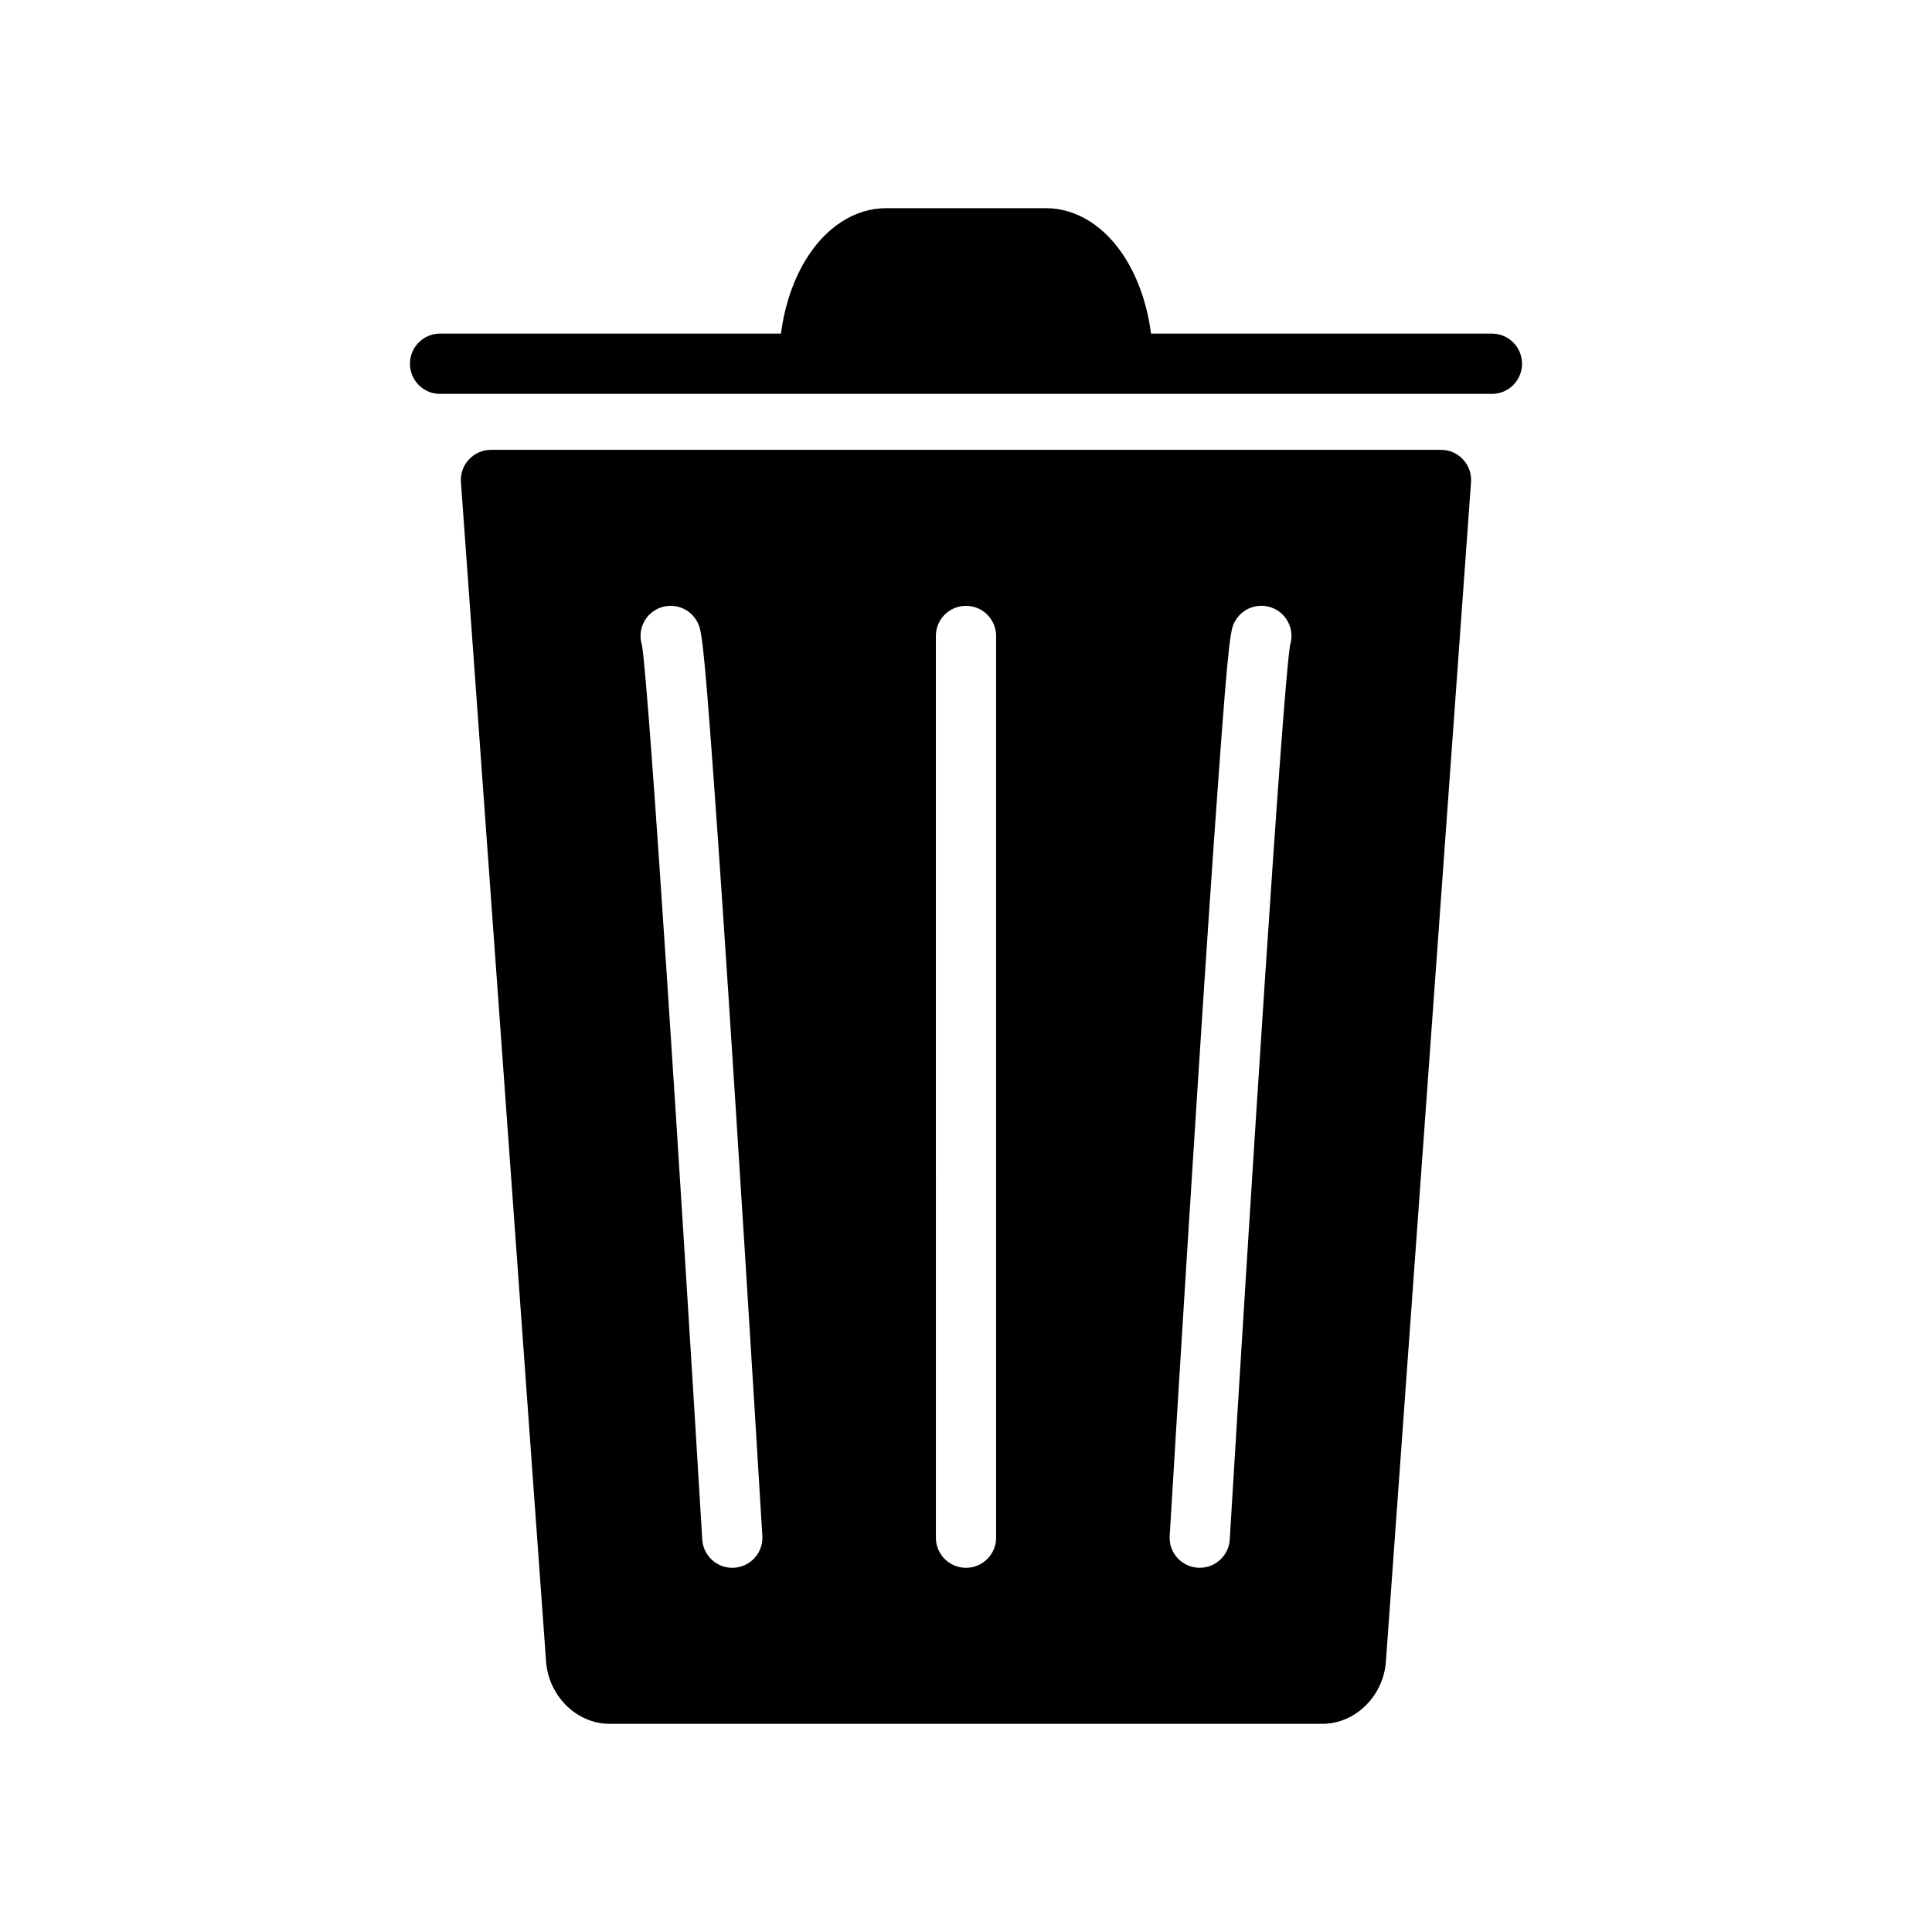
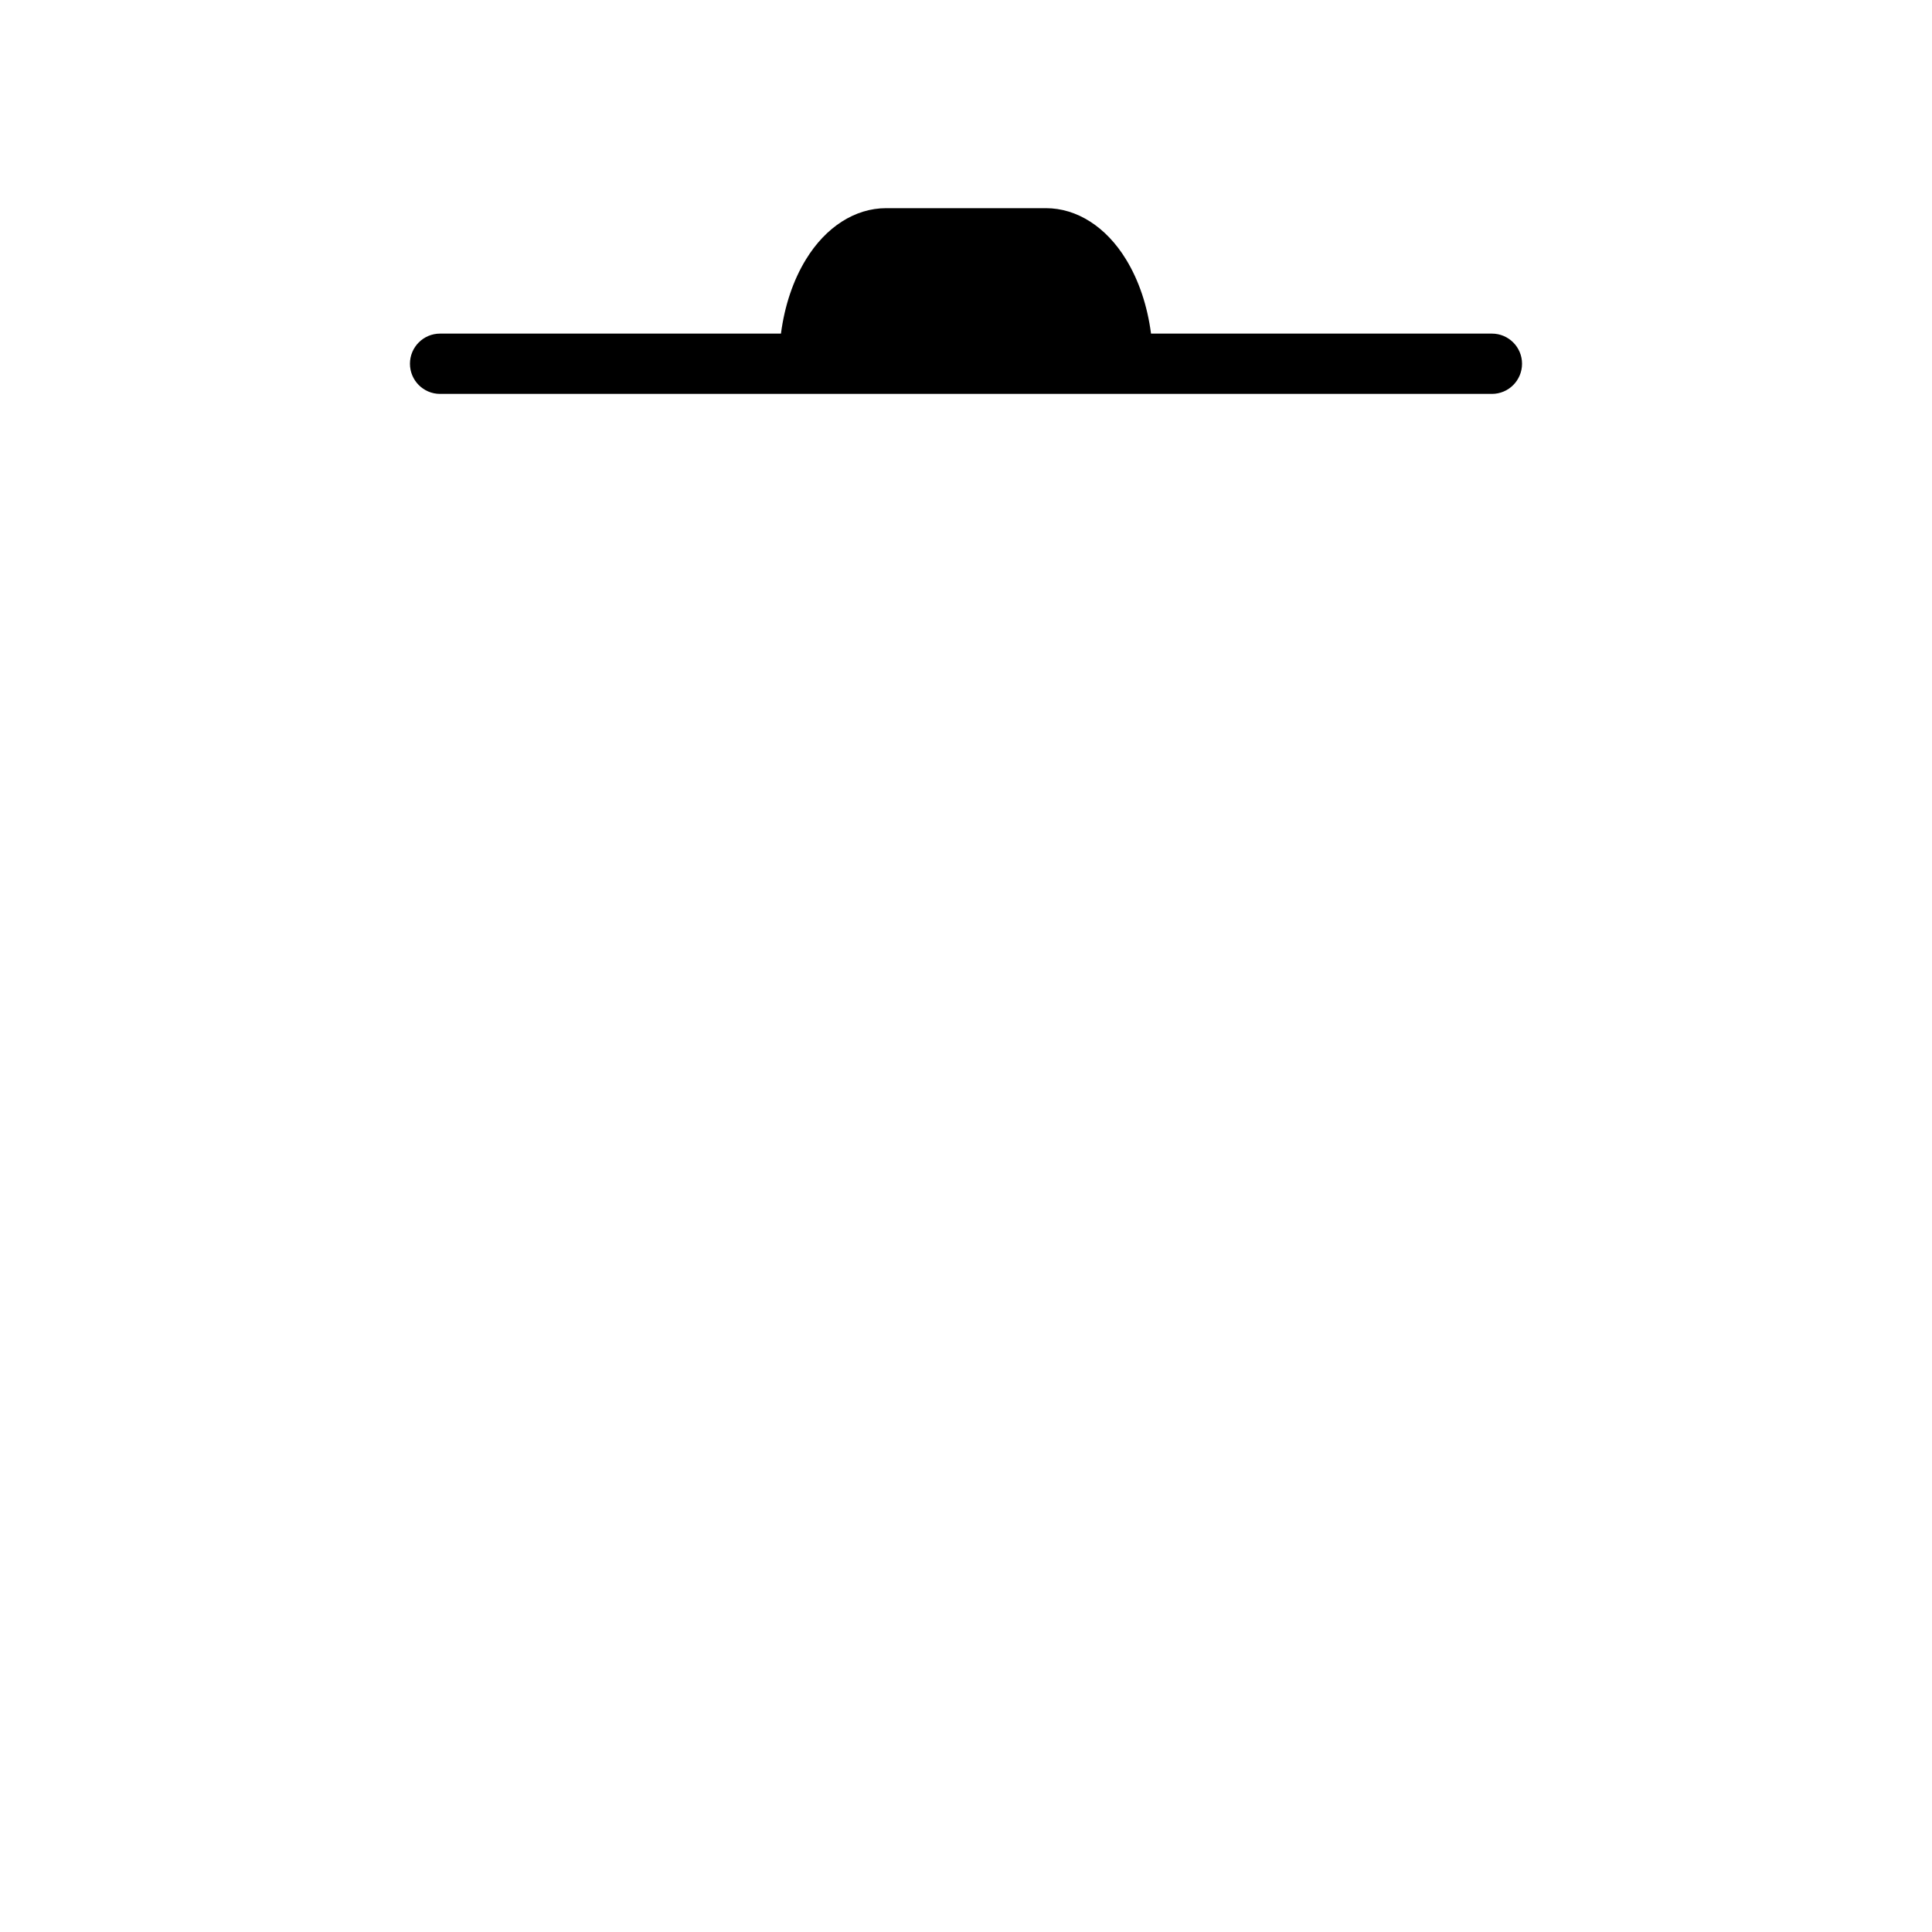
<svg xmlns="http://www.w3.org/2000/svg" fill="#000000" width="800px" height="800px" version="1.1" viewBox="144 144 512 512">
  <g>
    <path d="m539.37 232.41h-90.336c-0.953-7.336-3.227-14.145-6.644-19.695-5.273-8.613-13.004-13.547-21.215-13.547h-42.344c-8.203 0-15.949 4.938-21.223 13.547-3.418 5.551-5.691 12.359-6.644 19.695h-90.348c-4.41 0-7.973 3.582-7.973 7.981 0 4.418 3.566 7.996 7.973 7.996h278.76c4.418 0 7.981-3.582 7.981-7.996 0-4.398-3.566-7.981-7.984-7.981z" />
-     <path d="m525.87 263.21h-251.75c-2.219 0-4.336 0.922-5.848 2.551-1.504 1.613-2.273 3.777-2.117 6l22.555 312.5c0.301 4.305 2.125 8.375 5.125 11.469 3.203 3.289 7.383 5.102 11.754 5.102h188.83c4.367 0 8.535-1.812 11.746-5.102 3-3.094 4.824-7.164 5.117-11.453l22.555-312.51c0.164-2.211-0.598-4.383-2.109-6-1.512-1.629-3.621-2.551-5.852-2.551zm-187.32 296.26c-0.172 0-0.34 0.016-0.496 0.016-4.18 0-7.699-3.273-7.949-7.504-5.406-89.727-14.066-226.06-15.988-237.08-1.094-3.473 0.324-7.367 3.606-9.273 3.816-2.211 8.699-0.922 10.902 2.891 1.227 2.109 1.684 2.891 4.535 42.359 1.457 20.004 3.305 47.602 5.512 82.043 3.777 58.605 7.32 117.51 7.359 118.11 0.266 4.391-3.082 8.164-7.481 8.438zm69.43-7.965c0 4.402-3.574 7.981-7.988 7.981-4.402 0-7.973-3.582-7.973-7.981l-0.004-238.97c0-4.418 3.574-7.981 7.973-7.981 4.418 0 7.988 3.566 7.988 7.981zm77.918-236.61c-1.938 11.02-10.598 147.34-16.004 237.08-0.242 4.227-3.769 7.504-7.949 7.504-0.156 0-0.34-0.016-0.496-0.016-4.402-0.277-7.746-4.047-7.469-8.438 0.016-0.598 3.566-59.504 7.336-118.11 2.211-34.441 4.078-62.039 5.535-82.043 2.844-39.469 3.305-40.25 4.519-42.359 2.211-3.809 7.086-5.102 10.918-2.891 3.269 1.914 4.688 5.801 3.609 9.273z" />
  </g>
</svg>